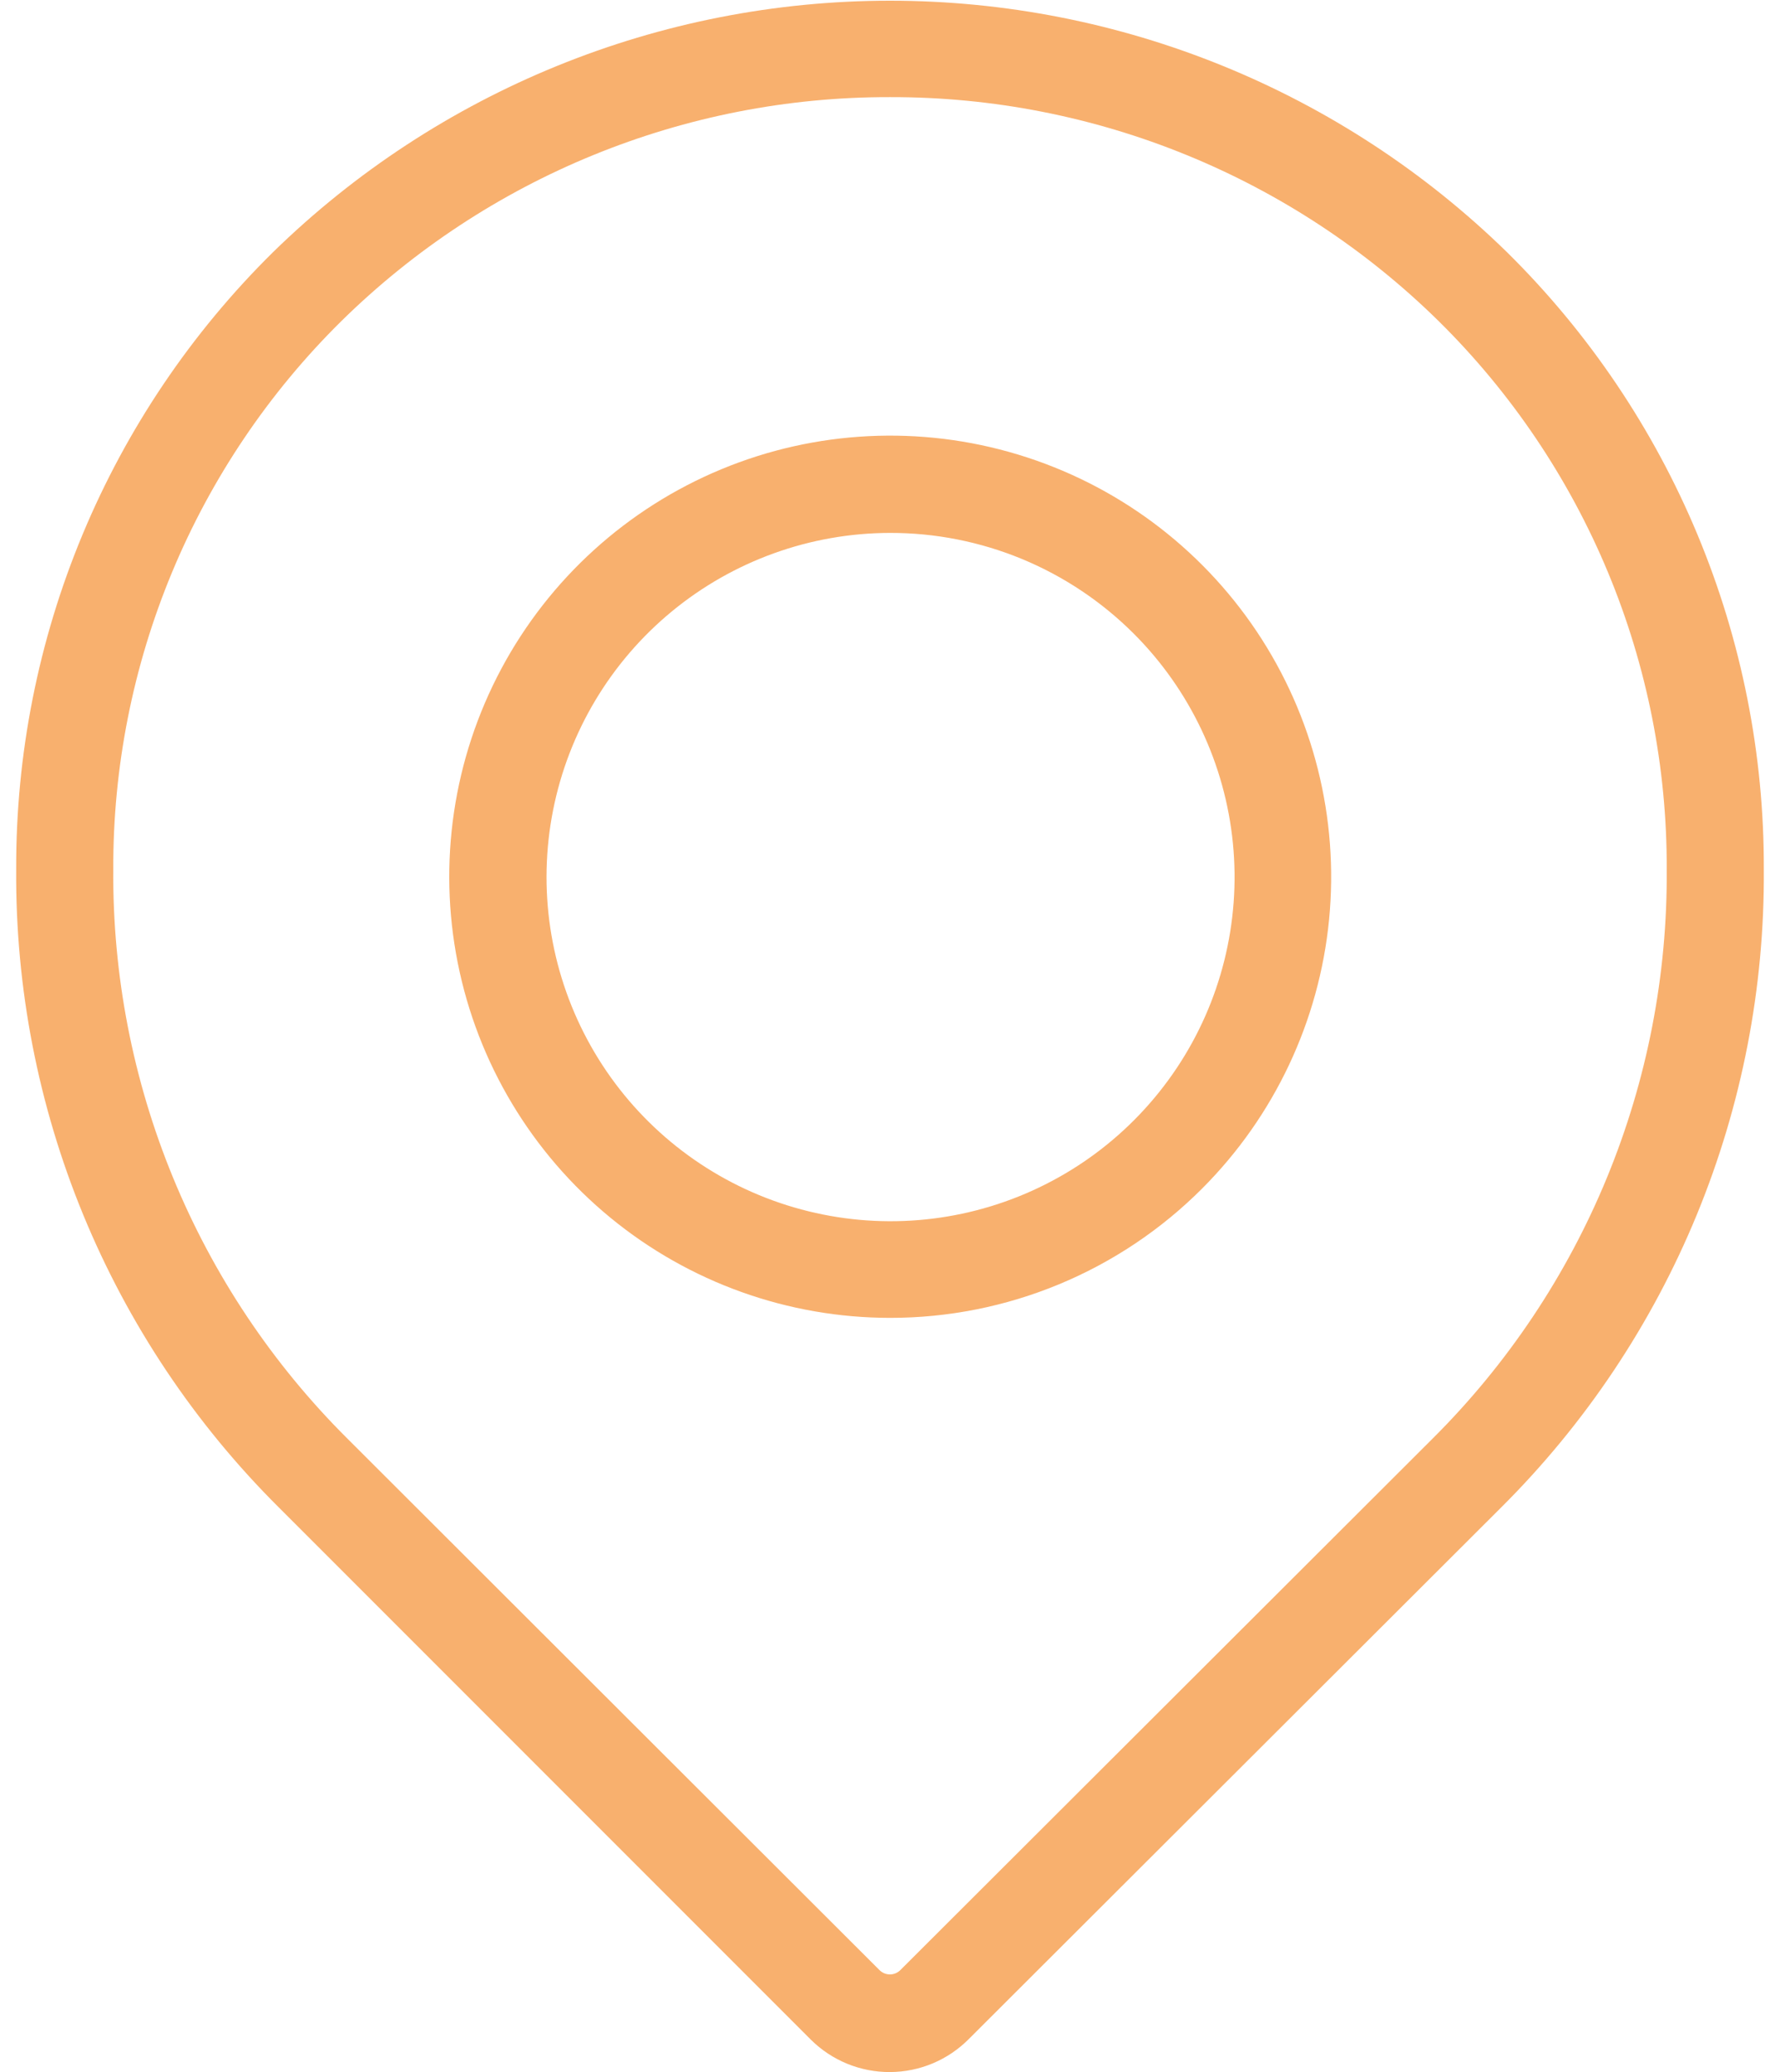
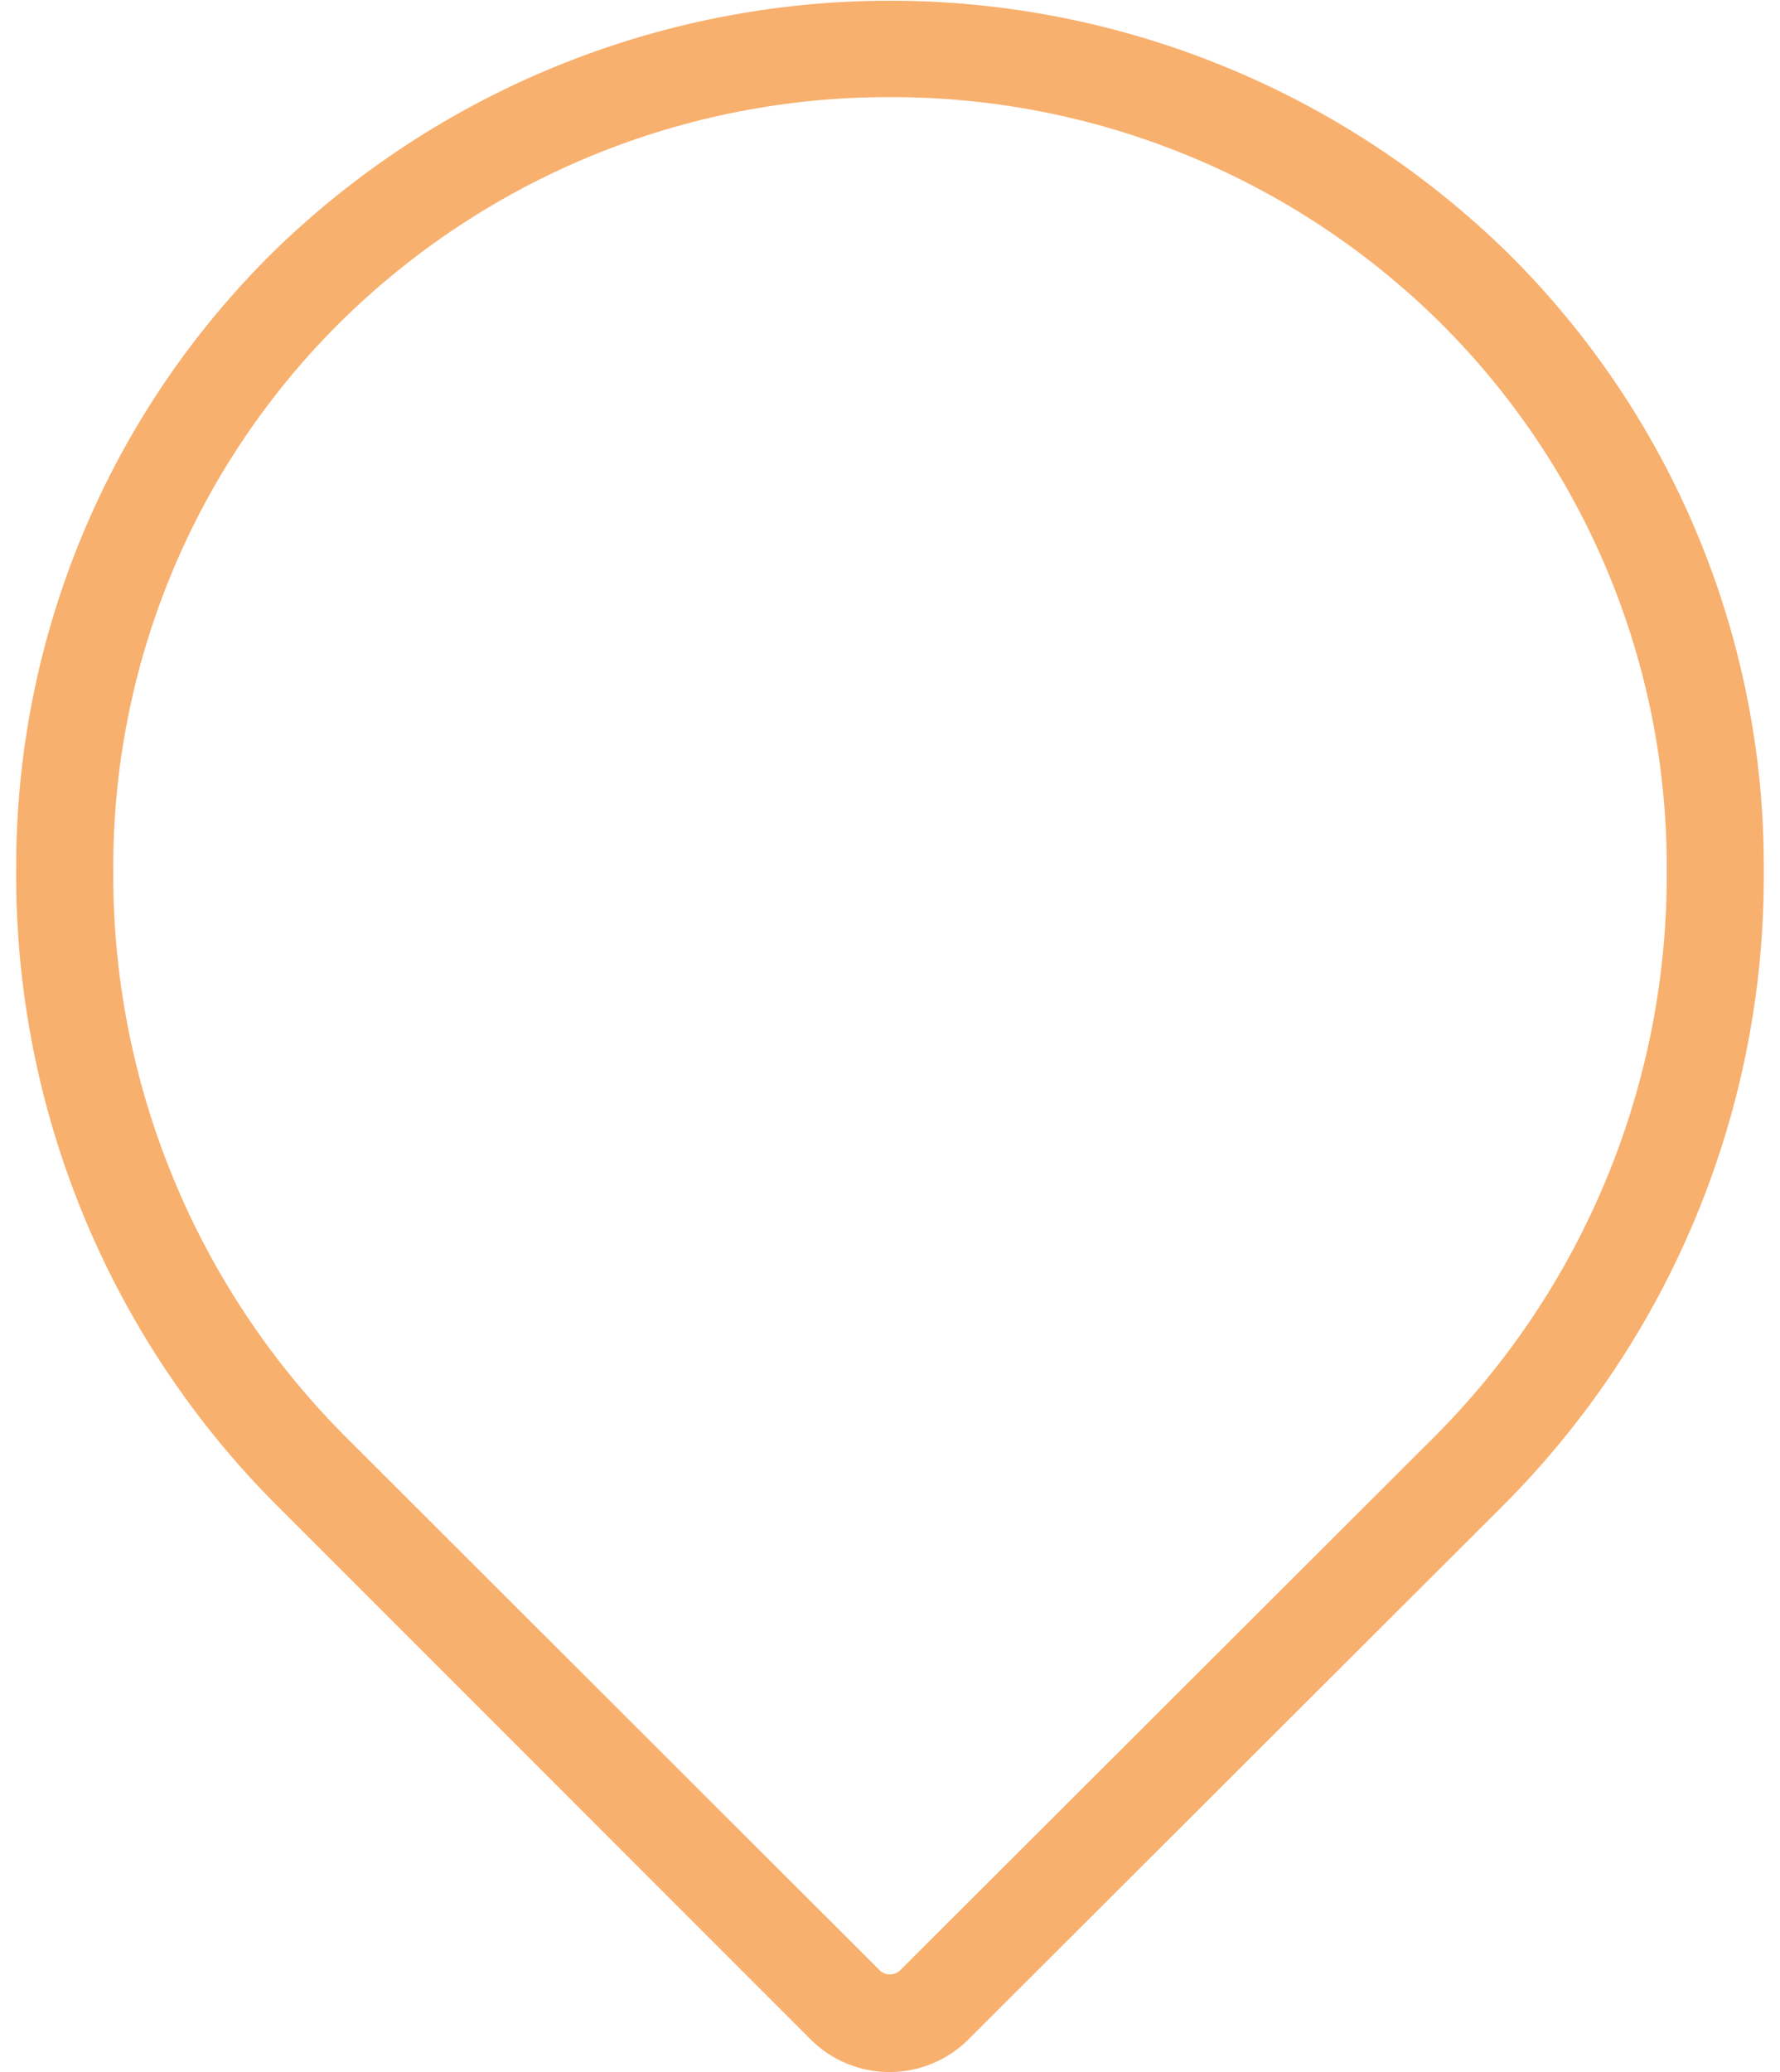
<svg xmlns="http://www.w3.org/2000/svg" width="110" height="128" viewBox="0 0 110 128" fill="none">
  <path d="M55 128C54.093 128.004 53.195 127.83 52.356 127.487C51.517 127.144 50.754 126.638 50.11 126L17.23 93.12C12.039 87.957 7.929 81.811 5.142 75.04C2.356 68.27 0.947 61.011 1 53.69C0.978 46.602 2.37 39.58 5.095 33.036C7.82 26.492 11.823 20.558 16.87 15.58C27.063 5.62 40.749 0.044 55 0.044C69.251 0.044 82.937 5.62 93.13 15.58V15.58C98.177 20.558 102.18 26.492 104.905 33.036C107.63 39.58 109.022 46.602 109 53.69C109.053 61.011 107.644 68.27 104.858 75.04C102.071 81.811 97.961 87.957 92.77 93.12L59.89 125.94C59.251 126.589 58.49 127.105 57.651 127.459C56.812 127.813 55.911 127.996 55 128V128ZM55 6C42.311 5.971 30.122 10.948 21.08 19.85C16.6 24.273 13.048 29.544 10.63 35.357C8.213 41.169 6.978 47.405 7 53.7C6.952 60.23 8.207 66.704 10.692 72.743C13.176 78.782 16.84 84.265 21.47 88.87L54.34 121.69C54.425 121.778 54.527 121.848 54.639 121.896C54.752 121.944 54.873 121.968 54.995 121.968C55.117 121.968 55.238 121.944 55.351 121.896C55.463 121.848 55.565 121.778 55.65 121.69L88.53 88.87C93.159 84.265 96.824 78.782 99.308 72.743C101.793 66.704 103.048 60.23 103 53.7C103.022 47.405 101.787 41.169 99.37 35.357C96.952 29.544 93.4 24.273 88.92 19.85V19.85C79.878 10.948 67.689 5.971 55 6V6Z" fill="#F8B06E" />
-   <path d="M55 81.41C48.697 81.407 42.59 79.22 37.719 75.22C32.849 71.22 29.515 65.655 28.286 59.474C27.057 53.292 28.009 46.875 30.979 41.316C33.95 35.758 38.756 31.401 44.578 28.987C50.401 26.574 56.88 26.253 62.912 28.08C68.944 29.907 74.156 33.769 77.661 39.007C81.166 44.245 82.746 50.537 82.134 56.81C81.521 63.083 78.752 68.949 74.3 73.41C71.768 75.949 68.76 77.962 65.448 79.335C62.136 80.708 58.585 81.413 55 81.41ZM55 32.92C50.082 32.928 45.32 34.64 41.523 37.766C37.726 40.891 35.13 45.235 34.177 50.06C33.224 54.884 33.973 59.89 36.296 64.224C38.619 68.558 42.373 71.953 46.918 73.83C51.463 75.707 56.519 75.951 61.223 74.519C65.928 73.088 69.991 70.069 72.72 65.978C75.449 61.888 76.675 56.977 76.19 52.084C75.705 47.19 73.539 42.616 70.06 39.14V39.14C68.082 37.164 65.734 35.597 63.15 34.529C60.566 33.462 57.796 32.915 55 32.92Z" fill="#F8B06E" />
</svg>